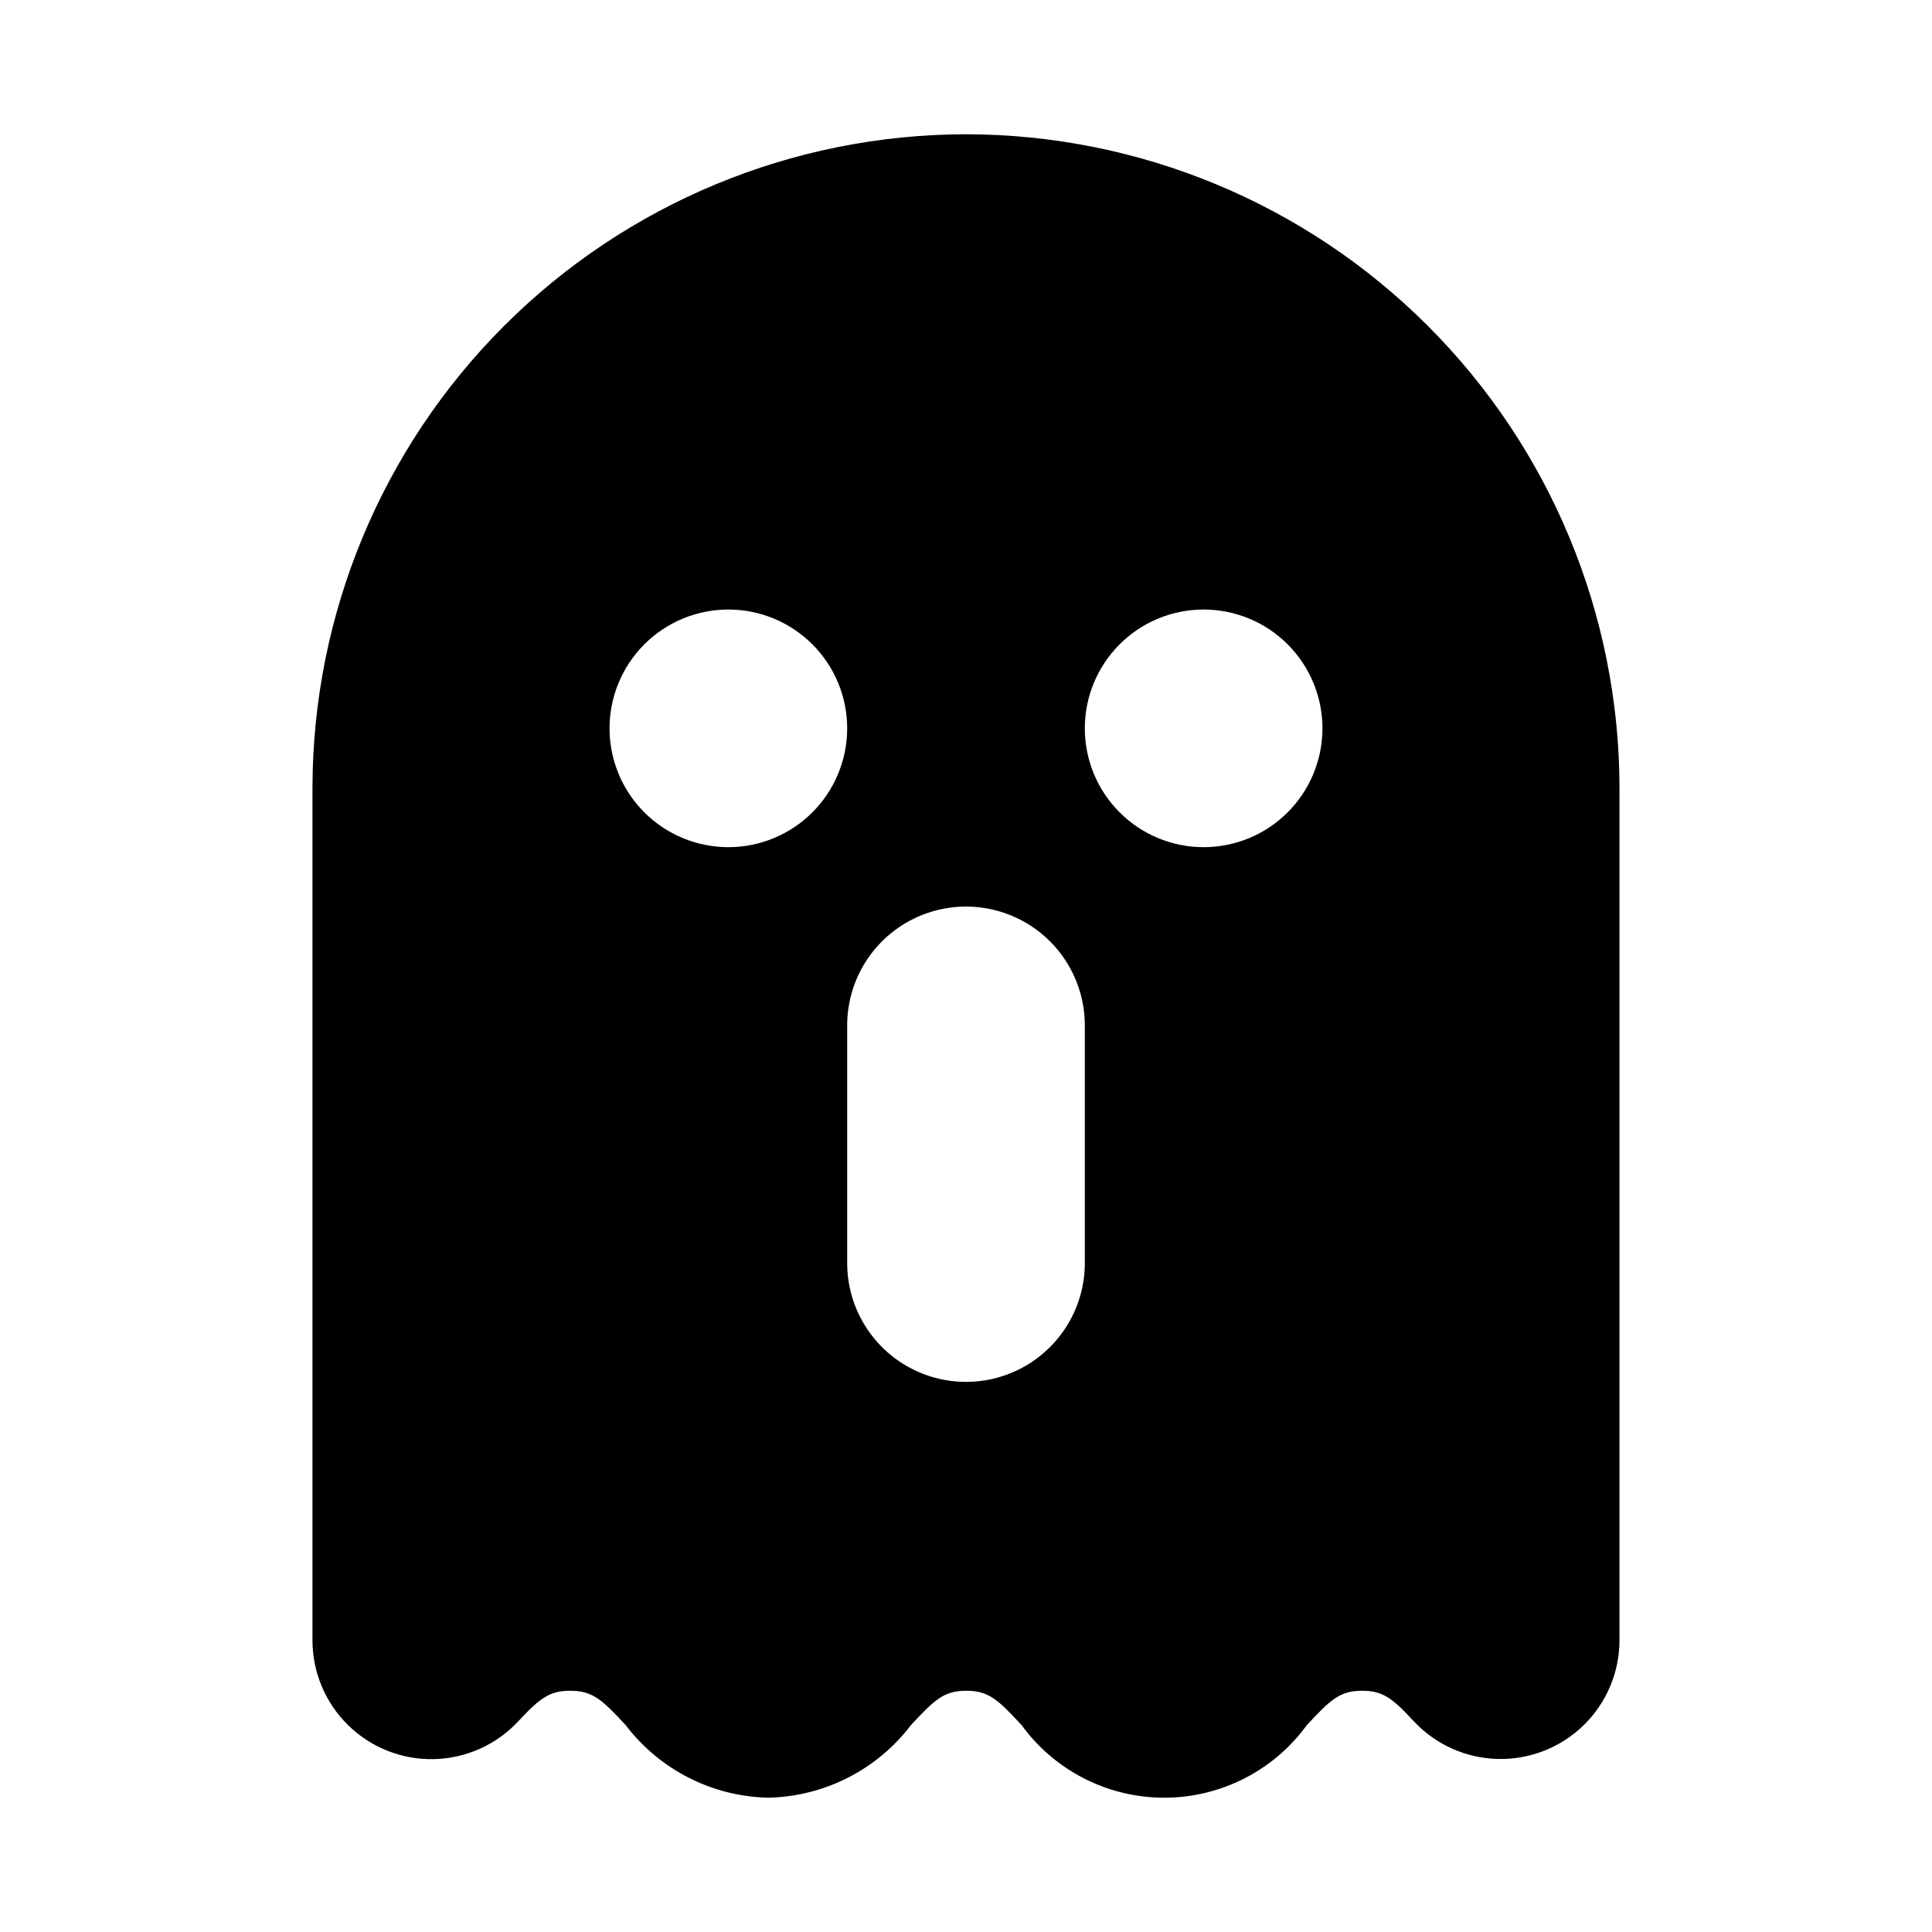
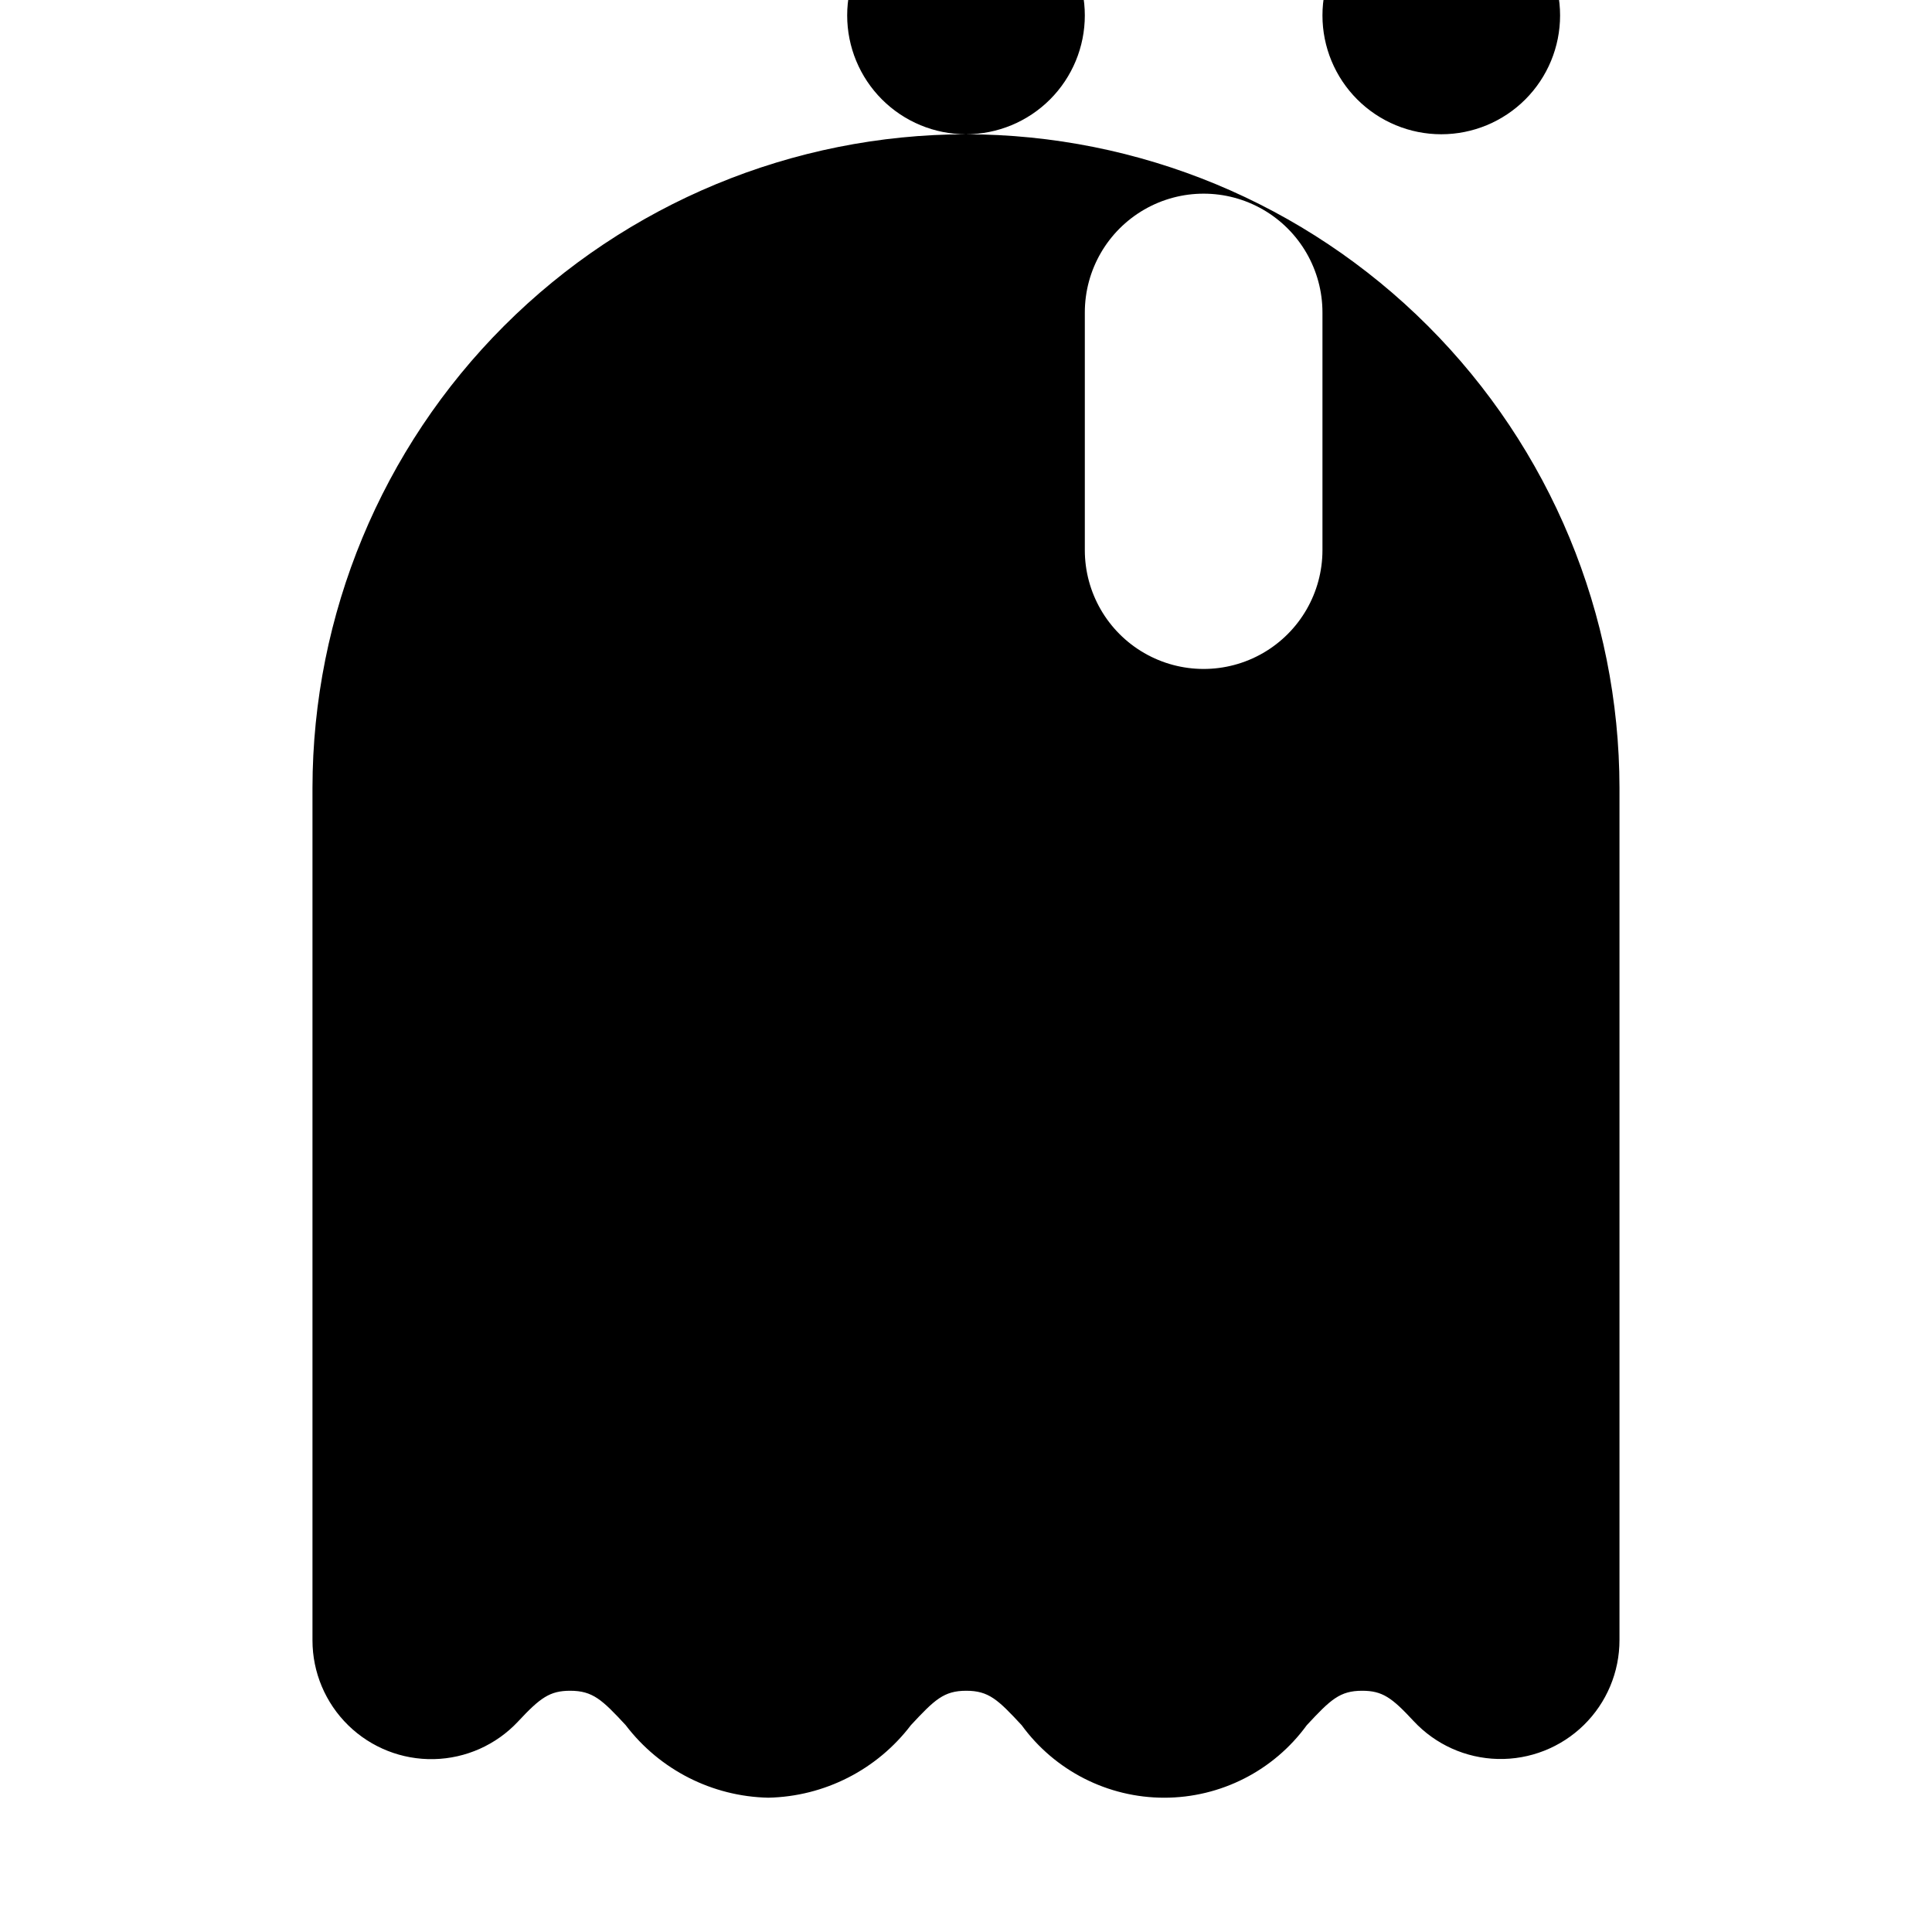
<svg xmlns="http://www.w3.org/2000/svg" fill="#000000" width="800px" height="800px" version="1.1" viewBox="144 144 512 512">
-   <path d="m400 179.58c-45.918 0.051-89.938 18.312-122.41 50.781-32.469 32.465-50.73 76.488-50.781 122.4v225.96c0.004 8.469 3.422 16.578 9.477 22.5 6.055 5.922 14.242 9.152 22.707 8.965 8.469-0.188 16.504-3.777 22.293-9.961 5.871-6.297 8.406-8.156 13.809-8.156 5.969 0 8.453 2.348 14.738 9.133h-0.004c9.012 11.824 22.922 18.895 37.785 19.207 14.867-0.316 28.777-7.394 37.785-19.223 6.297-6.769 8.738-9.117 14.672-9.117 5.934 0 8.406 2.348 14.672 9.117h0.004c8.797 12.082 22.844 19.227 37.785 19.227 14.945 0 28.988-7.144 37.785-19.227 6.297-6.769 8.738-9.117 14.672-9.117 5.367 0 7.871 1.812 13.633 8.031h0.004c5.781 6.219 13.824 9.84 22.312 10.043 8.484 0.203 16.695-3.027 22.766-8.961 6.07-5.934 9.488-14.066 9.477-22.559v-225.86c-0.051-45.914-18.312-89.938-50.781-122.4-32.465-32.469-76.488-50.73-122.4-50.781zm-62.977 188.93c-8.352 0-16.363-3.32-22.266-9.223-5.906-5.906-9.223-13.914-9.223-22.266 0-8.352 3.316-16.363 9.223-22.266 5.902-5.906 13.914-9.223 22.266-9.223 8.352 0 16.359 3.316 22.266 9.223 5.902 5.902 9.223 13.914 9.223 22.266 0 8.352-3.32 16.359-9.223 22.266-5.906 5.902-13.914 9.223-22.266 9.223zm94.465 110.21c0 11.25-6.004 21.645-15.746 27.27-9.742 5.625-21.746 5.625-31.488 0-9.742-5.625-15.742-16.02-15.742-27.27v-62.977c0-11.25 6-21.645 15.742-27.27 9.742-5.625 21.746-5.625 31.488 0 9.742 5.625 15.746 16.02 15.746 27.27zm31.488-110.21c-8.352 0-16.363-3.32-22.266-9.223-5.906-5.906-9.223-13.914-9.223-22.266 0-8.352 3.316-16.363 9.223-22.266 5.902-5.906 13.914-9.223 22.266-9.223 8.348 0 16.359 3.316 22.262 9.223 5.906 5.902 9.223 13.914 9.223 22.266 0 8.352-3.316 16.359-9.223 22.266-5.902 5.902-13.914 9.223-22.262 9.223z" />
+   <path d="m400 179.58c-45.918 0.051-89.938 18.312-122.41 50.781-32.469 32.465-50.73 76.488-50.781 122.4v225.96c0.004 8.469 3.422 16.578 9.477 22.5 6.055 5.922 14.242 9.152 22.707 8.965 8.469-0.188 16.504-3.777 22.293-9.961 5.871-6.297 8.406-8.156 13.809-8.156 5.969 0 8.453 2.348 14.738 9.133h-0.004c9.012 11.824 22.922 18.895 37.785 19.207 14.867-0.316 28.777-7.394 37.785-19.223 6.297-6.769 8.738-9.117 14.672-9.117 5.934 0 8.406 2.348 14.672 9.117h0.004c8.797 12.082 22.844 19.227 37.785 19.227 14.945 0 28.988-7.144 37.785-19.227 6.297-6.769 8.738-9.117 14.672-9.117 5.367 0 7.871 1.812 13.633 8.031h0.004c5.781 6.219 13.824 9.84 22.312 10.043 8.484 0.203 16.695-3.027 22.766-8.961 6.07-5.934 9.488-14.066 9.477-22.559v-225.86c-0.051-45.914-18.312-89.938-50.781-122.4-32.465-32.469-76.488-50.73-122.4-50.781zc-8.352 0-16.363-3.32-22.266-9.223-5.906-5.906-9.223-13.914-9.223-22.266 0-8.352 3.316-16.363 9.223-22.266 5.902-5.906 13.914-9.223 22.266-9.223 8.352 0 16.359 3.316 22.266 9.223 5.902 5.902 9.223 13.914 9.223 22.266 0 8.352-3.32 16.359-9.223 22.266-5.906 5.902-13.914 9.223-22.266 9.223zm94.465 110.21c0 11.25-6.004 21.645-15.746 27.27-9.742 5.625-21.746 5.625-31.488 0-9.742-5.625-15.742-16.02-15.742-27.27v-62.977c0-11.25 6-21.645 15.742-27.27 9.742-5.625 21.746-5.625 31.488 0 9.742 5.625 15.746 16.02 15.746 27.27zm31.488-110.21c-8.352 0-16.363-3.32-22.266-9.223-5.906-5.906-9.223-13.914-9.223-22.266 0-8.352 3.316-16.363 9.223-22.266 5.902-5.906 13.914-9.223 22.266-9.223 8.348 0 16.359 3.316 22.262 9.223 5.906 5.902 9.223 13.914 9.223 22.266 0 8.352-3.316 16.359-9.223 22.266-5.902 5.902-13.914 9.223-22.262 9.223z" />
</svg>